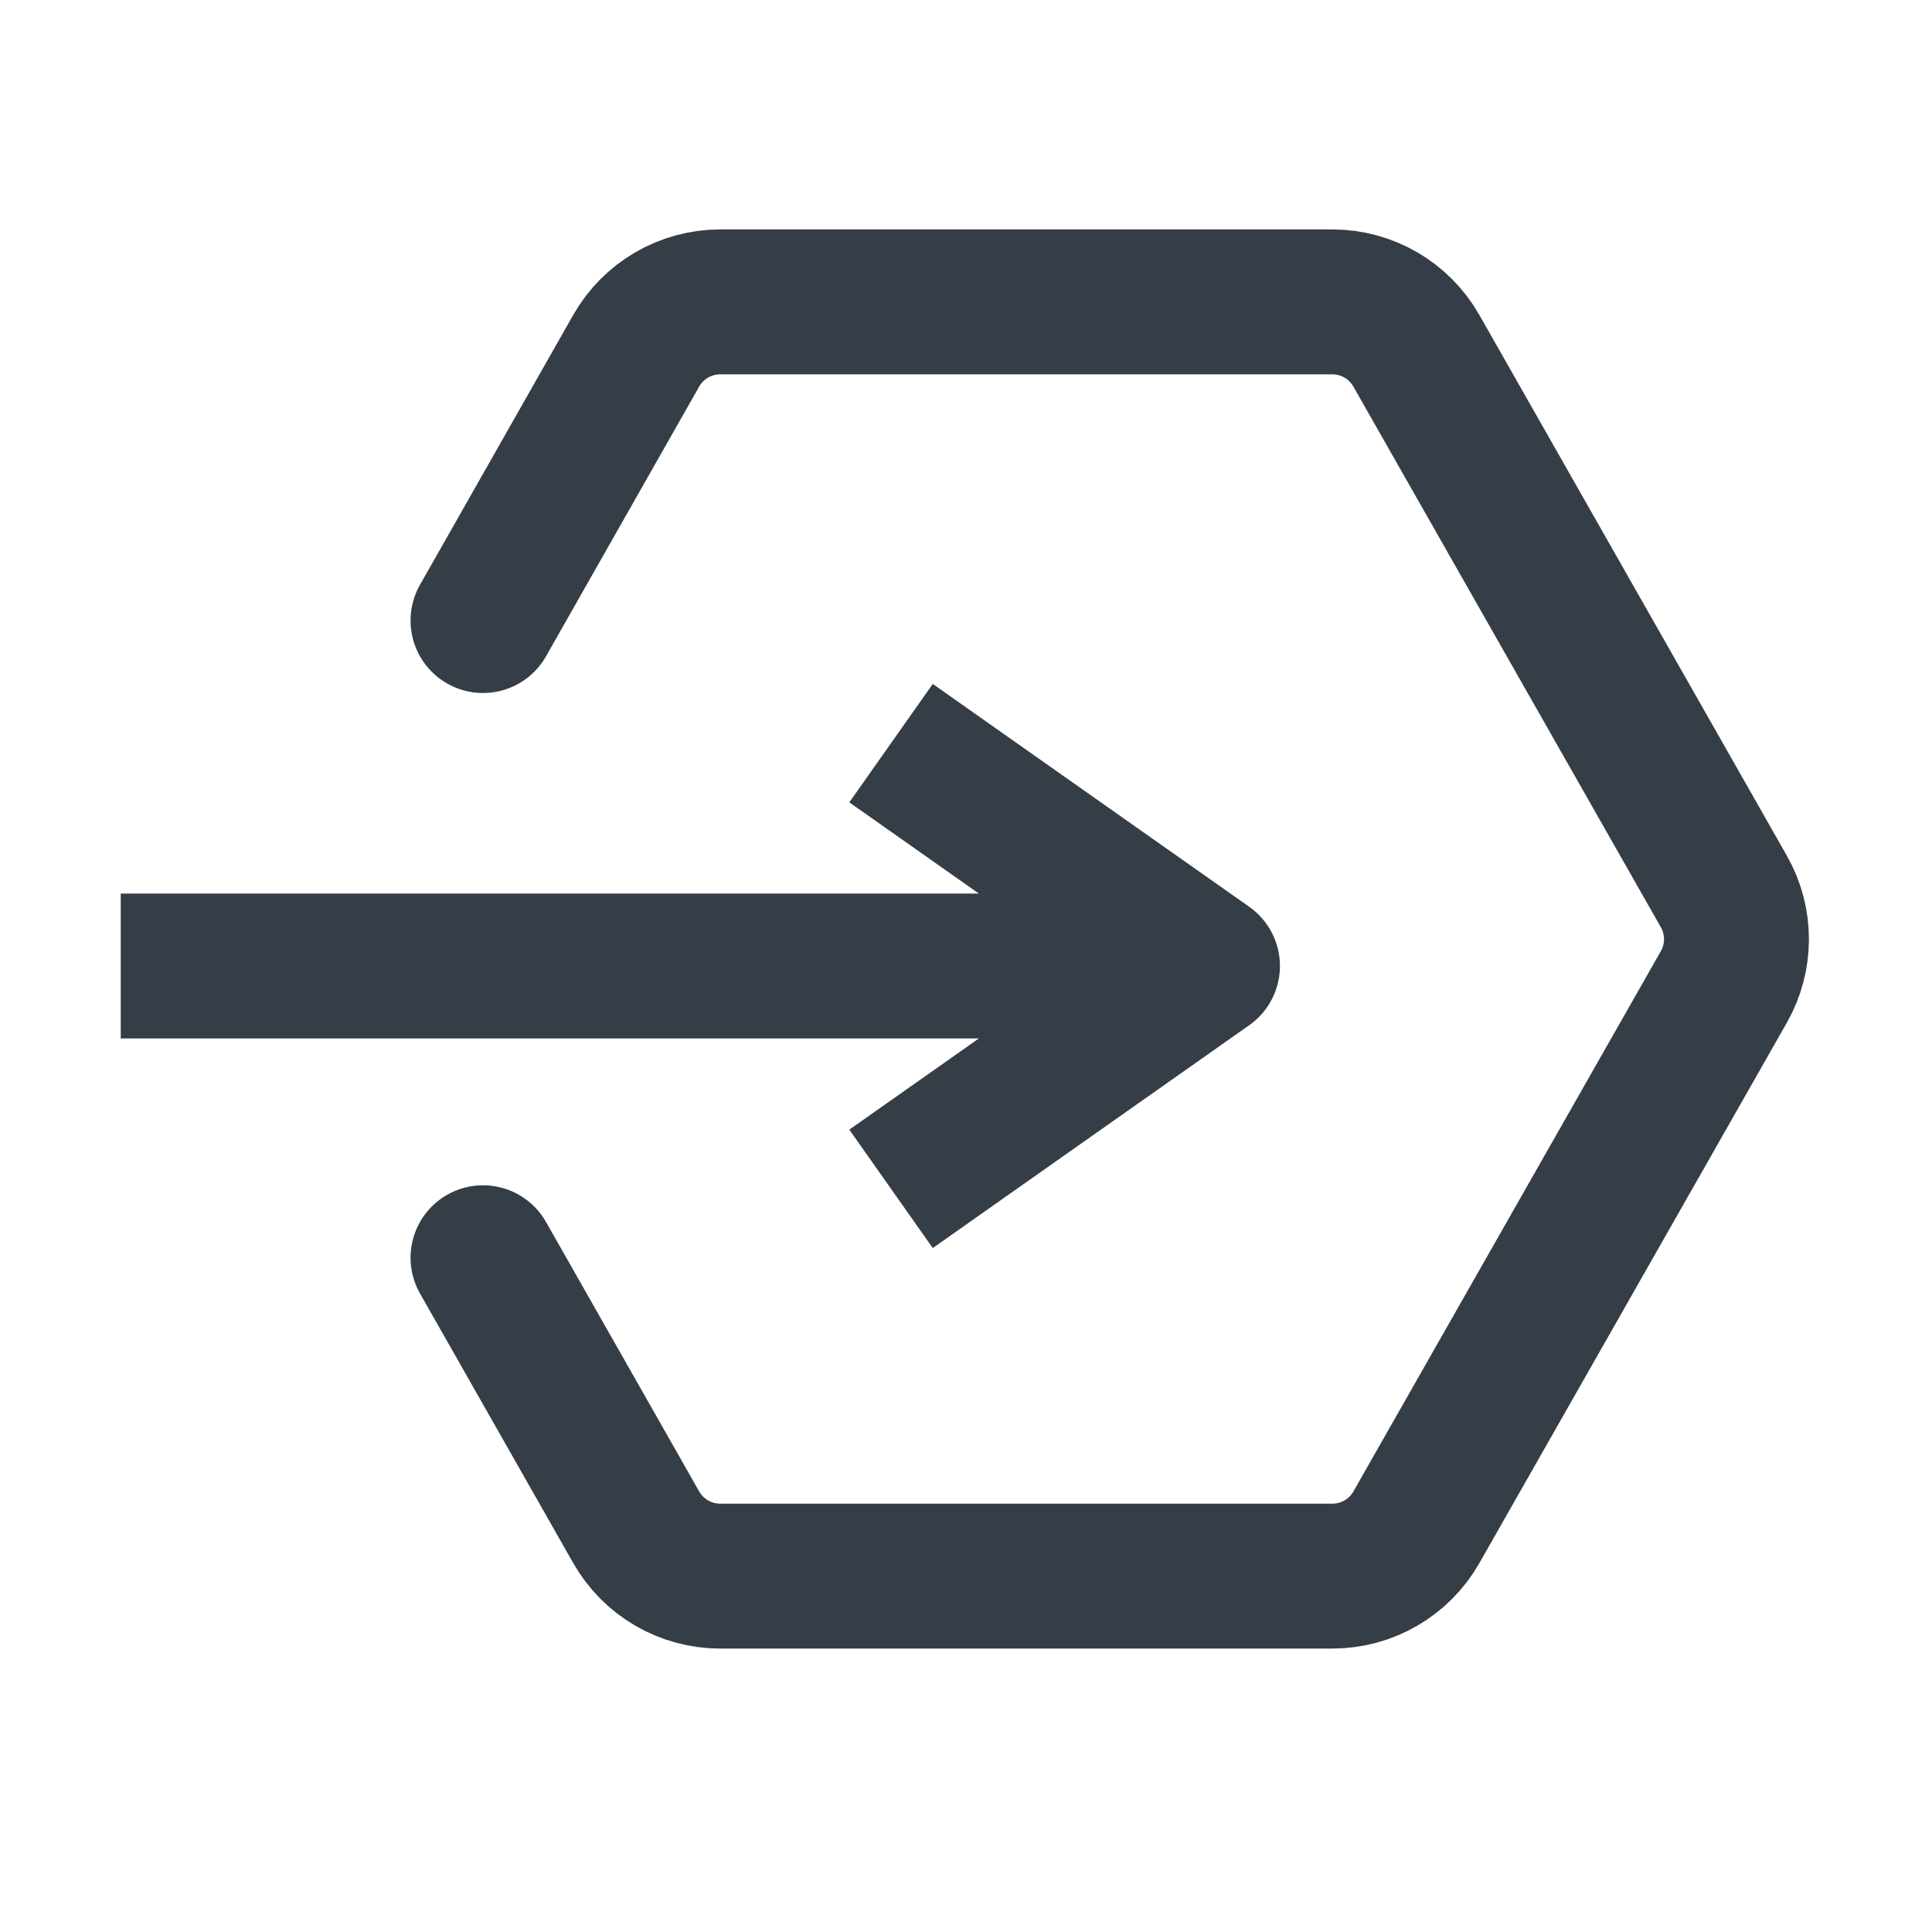
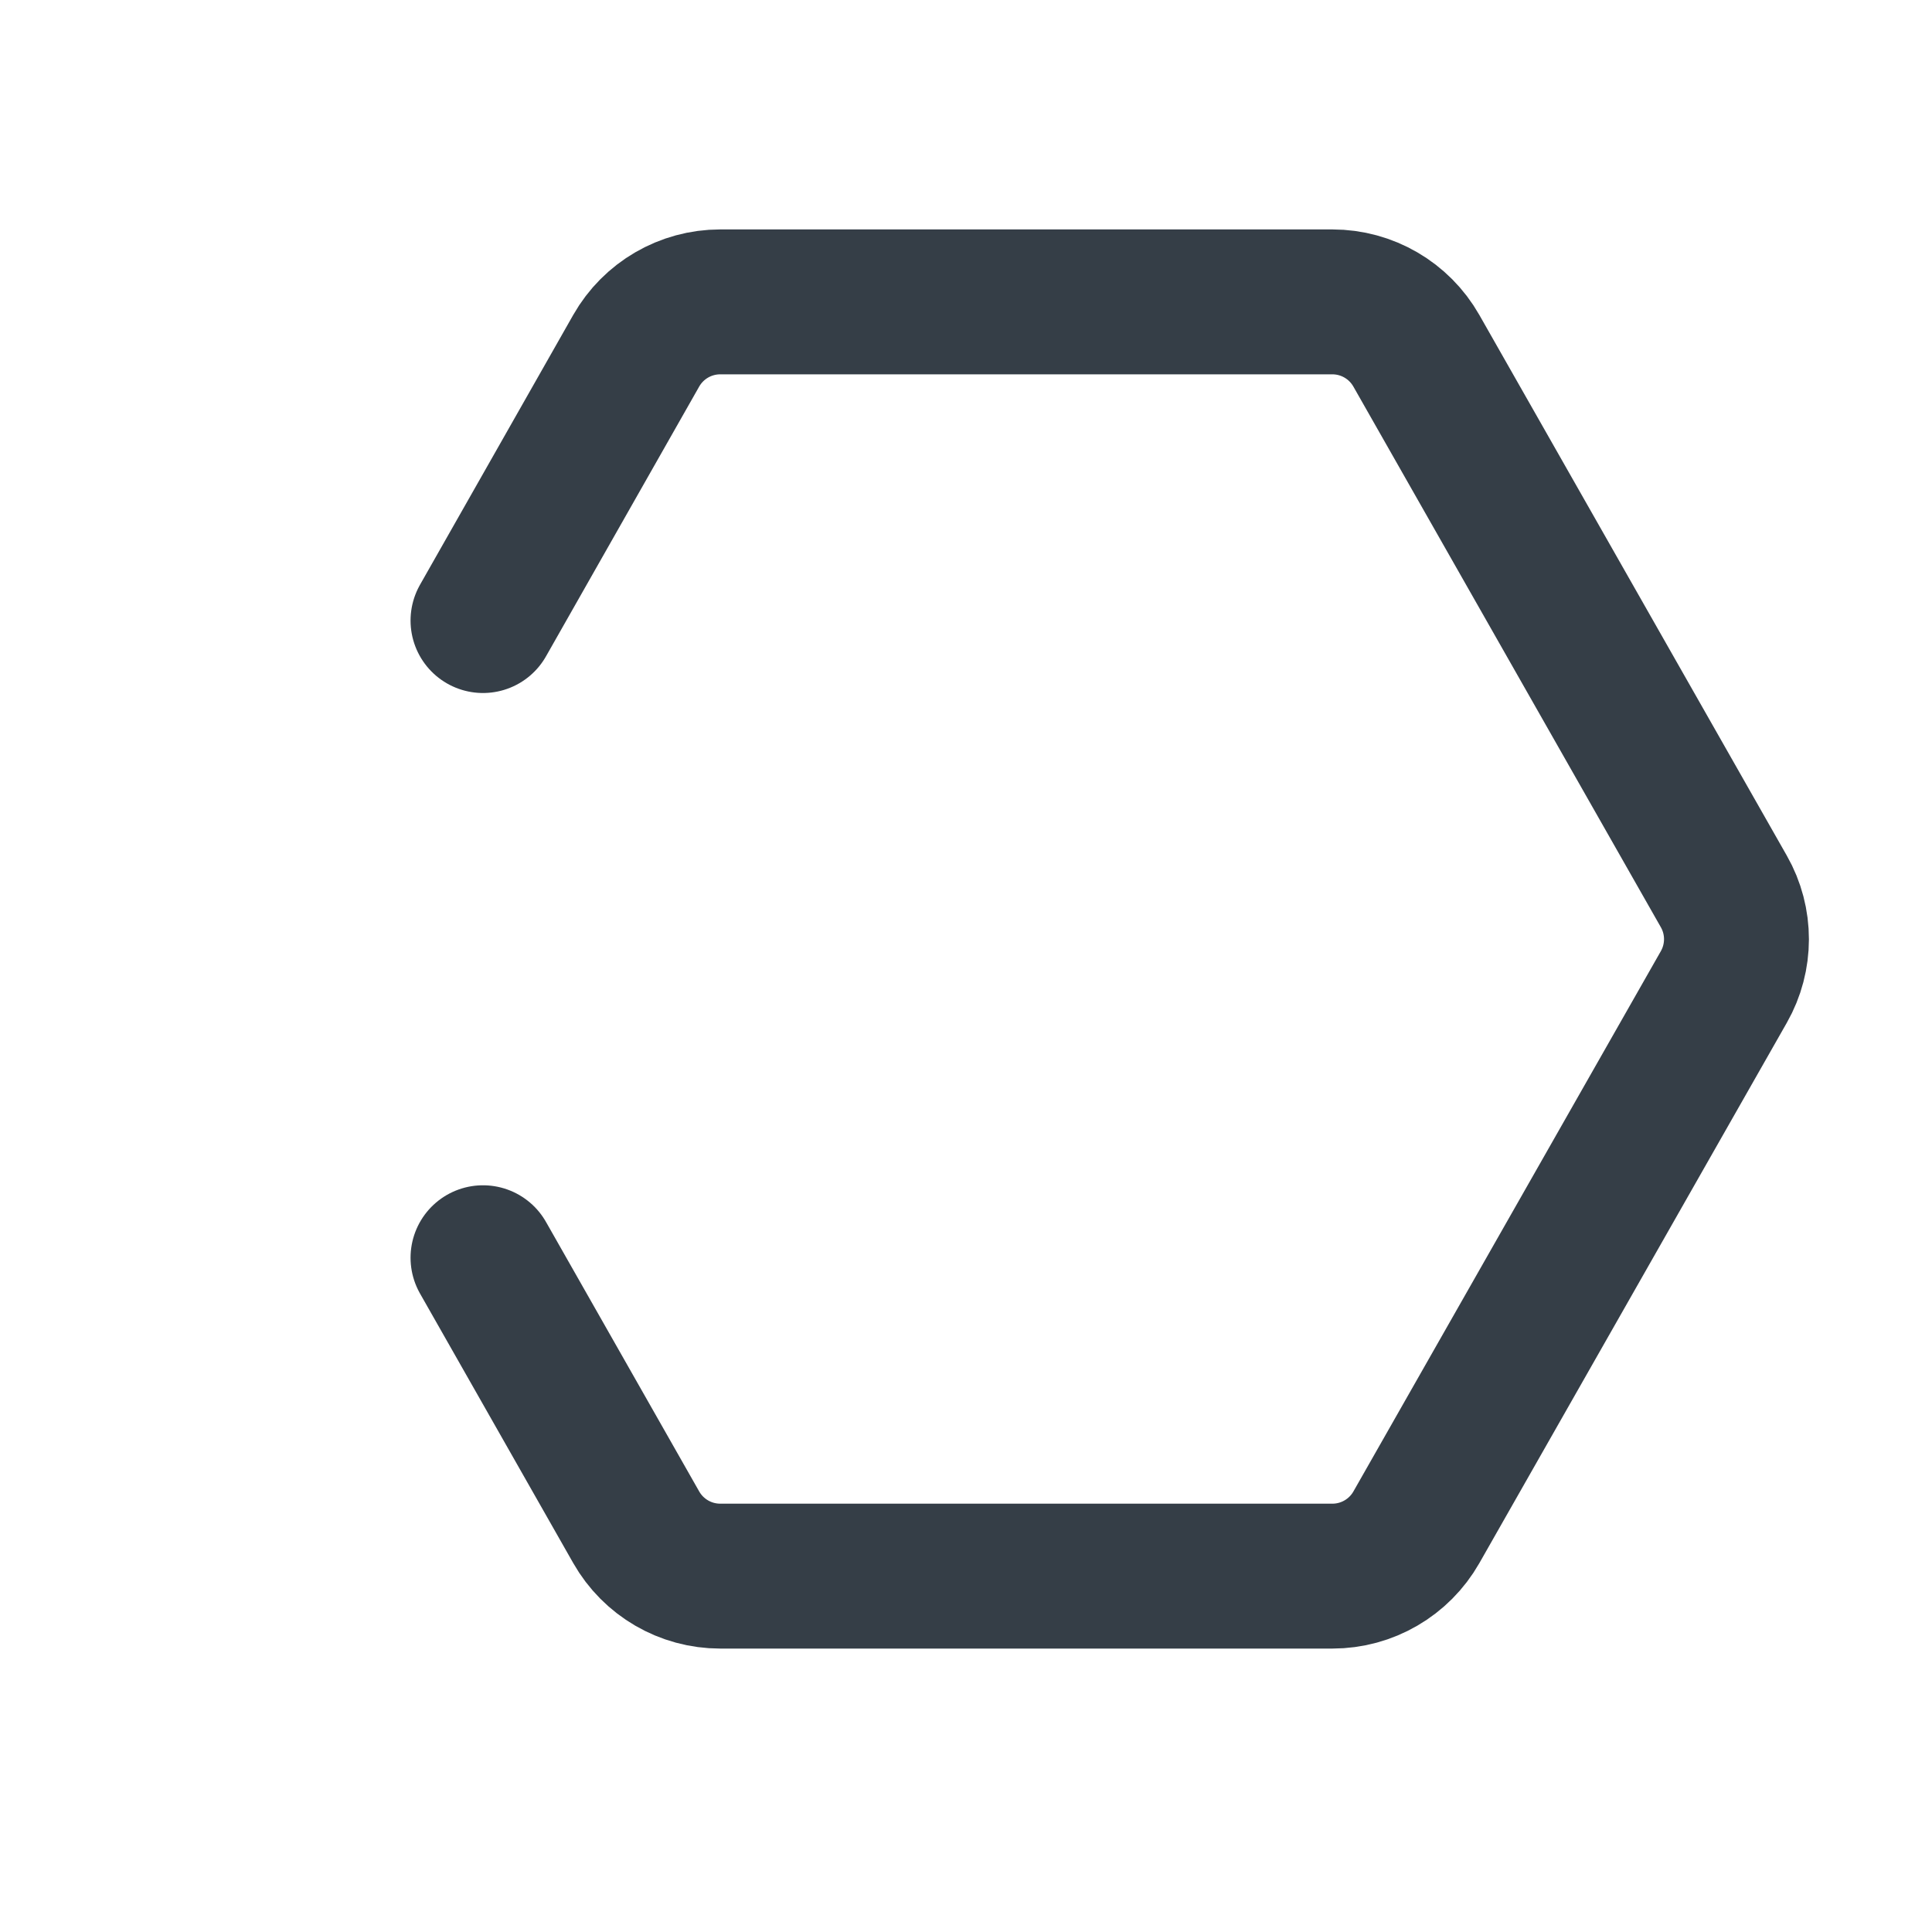
<svg xmlns="http://www.w3.org/2000/svg" width="20" height="20" viewBox="0 0 20 20" fill="none">
  <path d="M5 6.424L6.586 3.631C6.764 3.318 7.096 3.125 7.456 3.125H13.792C14.152 3.125 14.484 3.318 14.662 3.631L17.845 9.228C18.02 9.535 18.019 9.911 17.845 10.217L14.662 15.811C14.484 16.123 14.152 16.316 13.793 16.316H7.456C7.096 16.316 6.764 16.123 6.586 15.81L5 13.02" stroke="#353E47" stroke-width="1.5" stroke-miterlimit="10" stroke-linecap="round" />
-   <path d="M9.406 11.262L8.792 11.694L9.656 12.92L10.269 12.488L9.406 11.262ZM12.5 10L12.932 10.613C13.131 10.473 13.25 10.244 13.25 10C13.25 9.756 13.131 9.527 12.932 9.387L12.5 10ZM10.269 7.512L9.656 7.08L8.792 8.306L9.406 8.738L10.269 7.512ZM10.269 12.488L12.932 10.613L12.068 9.387L9.406 11.262L10.269 12.488ZM12.932 9.387L10.269 7.512L9.406 8.738L12.068 10.613L12.932 9.387ZM1.25 10.75L12.5 10.75L12.5 9.25L1.25 9.25L1.25 10.75Z" fill="#353E47" />
</svg>